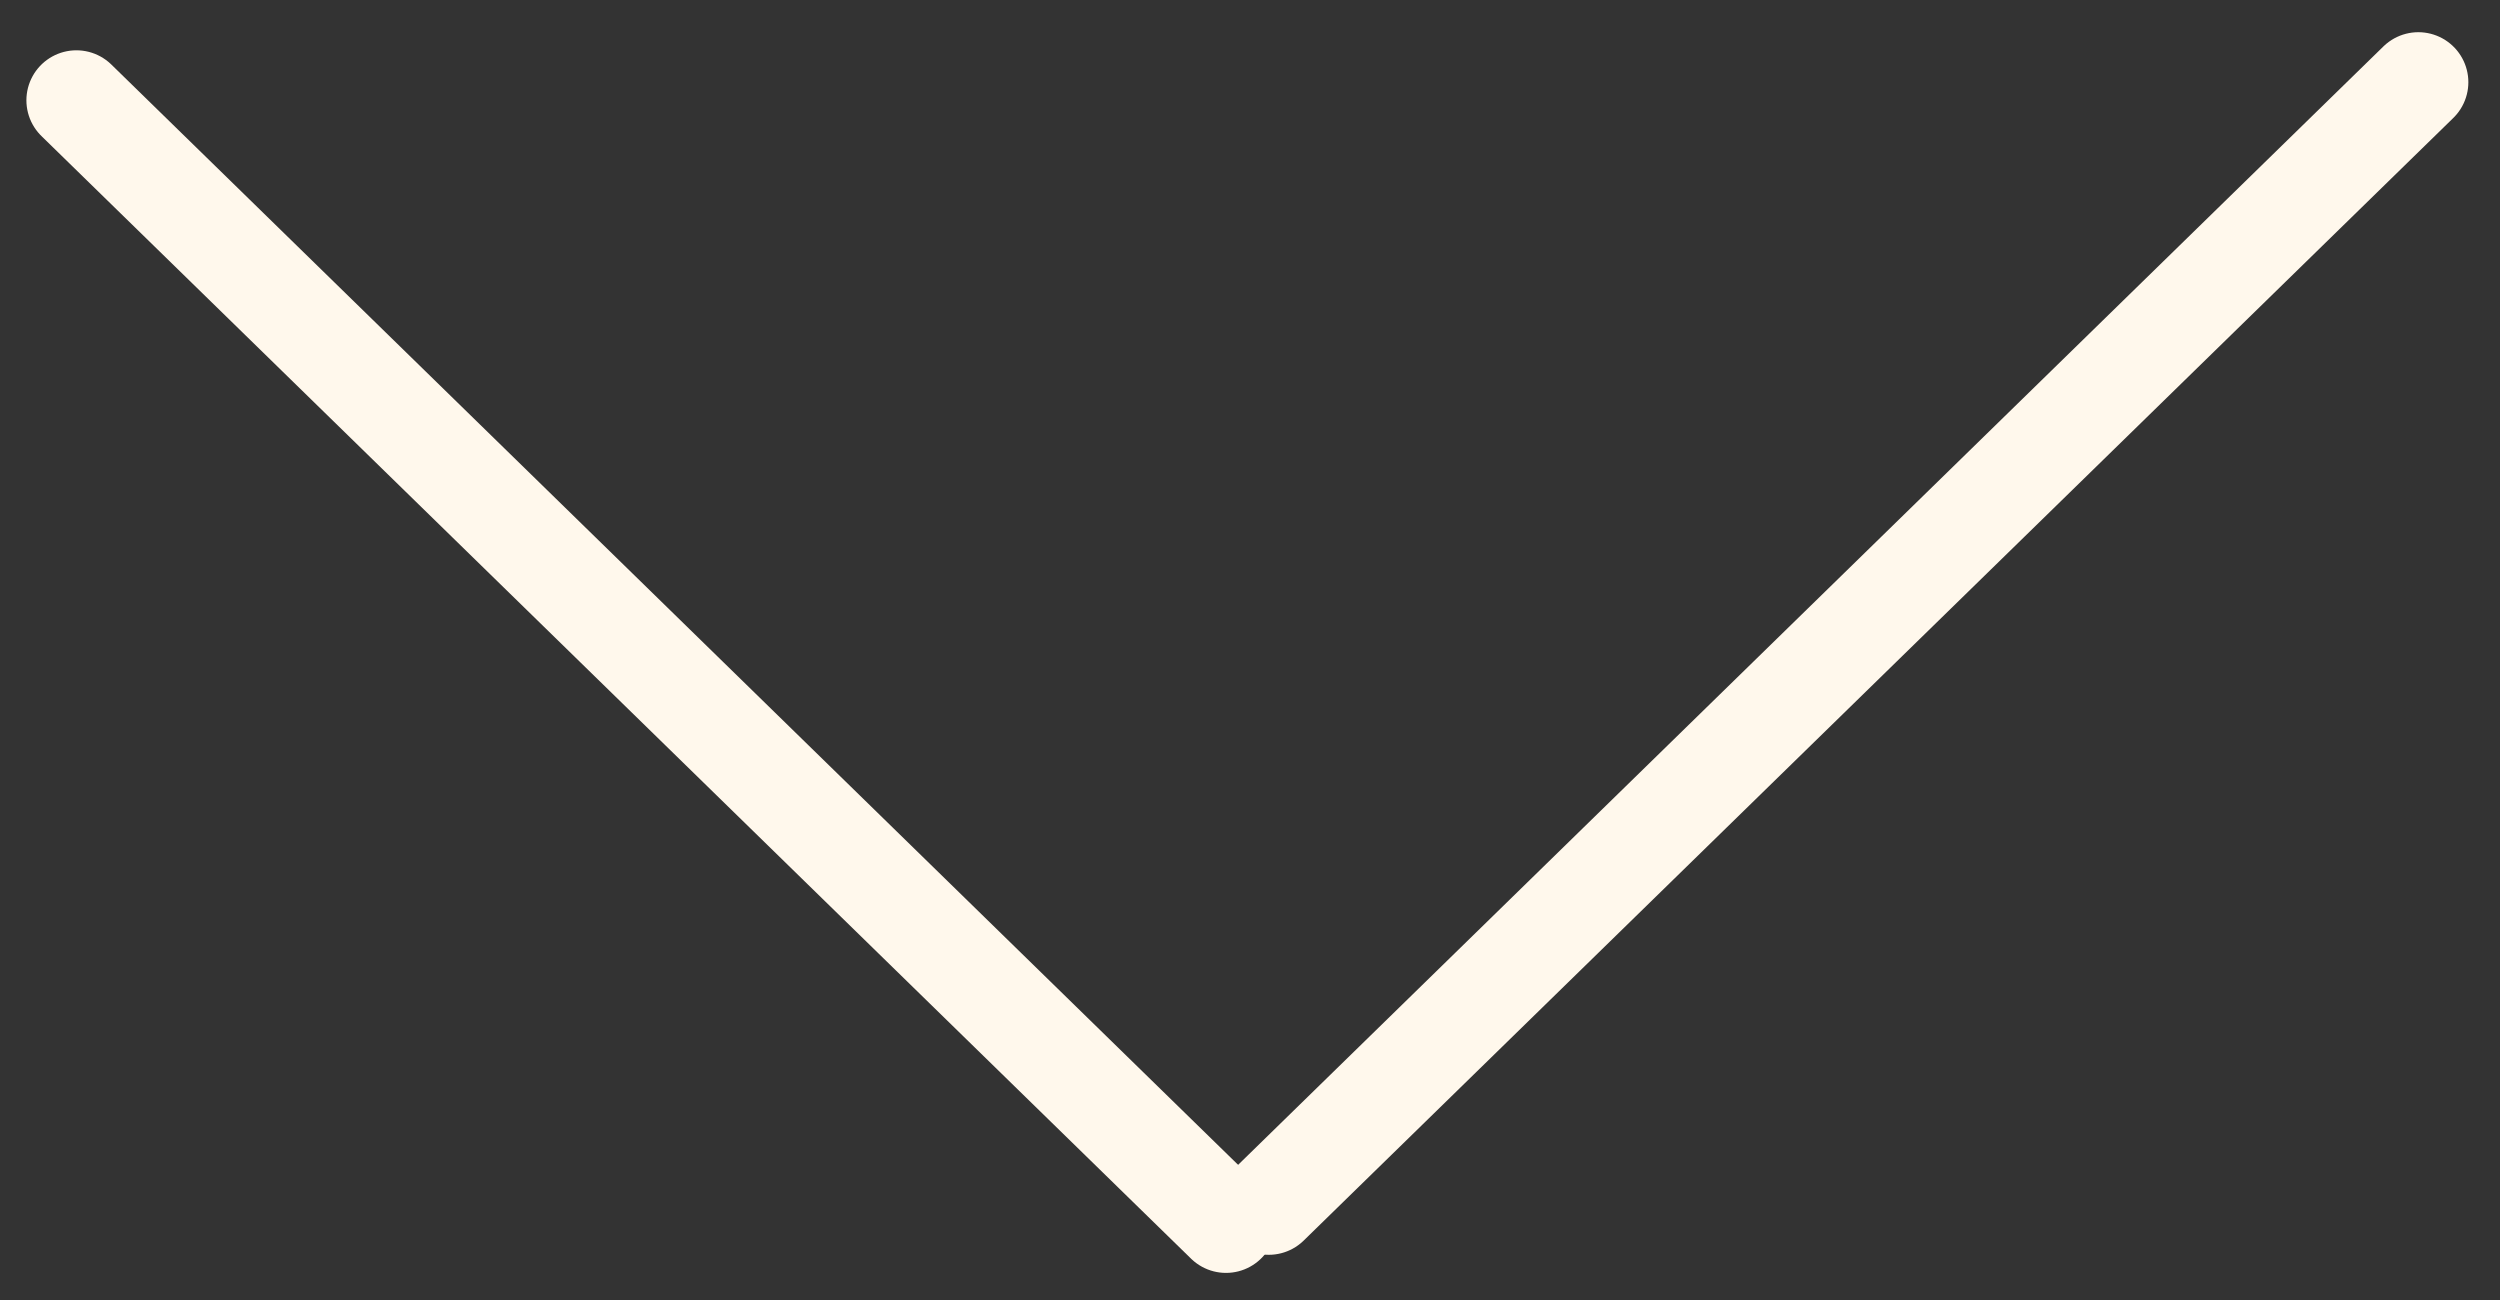
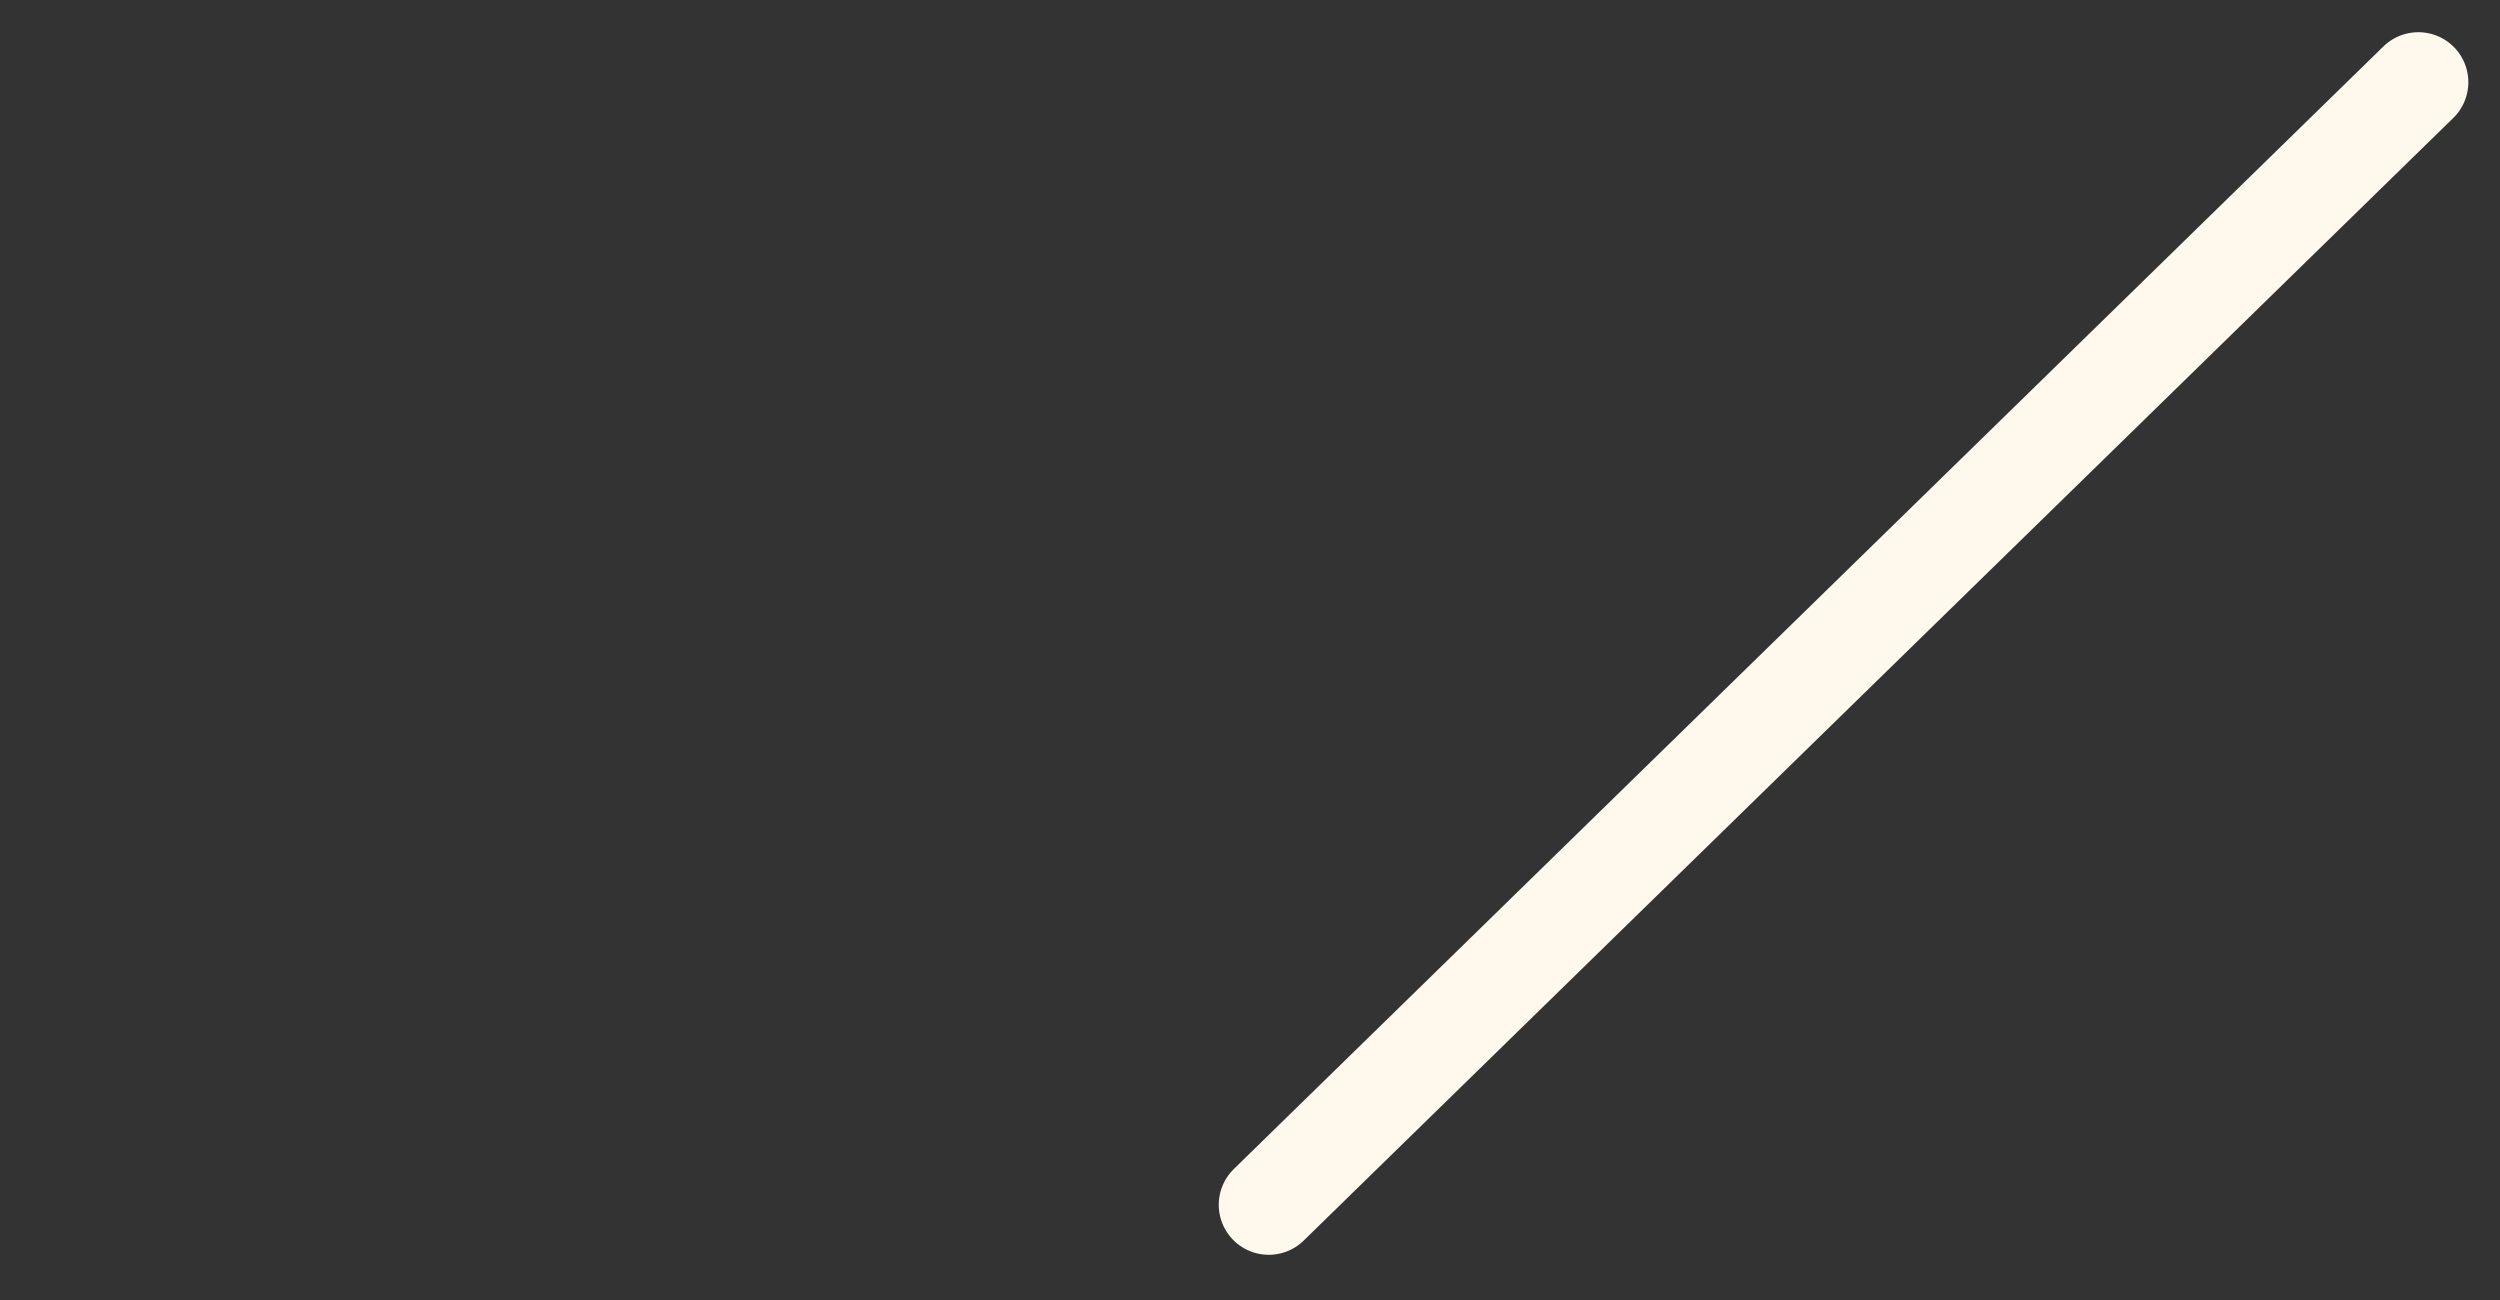
<svg xmlns="http://www.w3.org/2000/svg" width="50" height="26" viewBox="0 0 50 26" fill="none">
  <rect x="0" y="0" width="50" height="26" fill="#333333" stroke="none" />
-   <path d="M1.528 2.006L24.52 24.458" stroke="#FFF8EC" stroke-width="2" stroke-linecap="round" />
  <path d="M25.375 24.096L48.367 1.644" stroke="#FFF8EC" stroke-width="2" stroke-linecap="round" />
</svg>